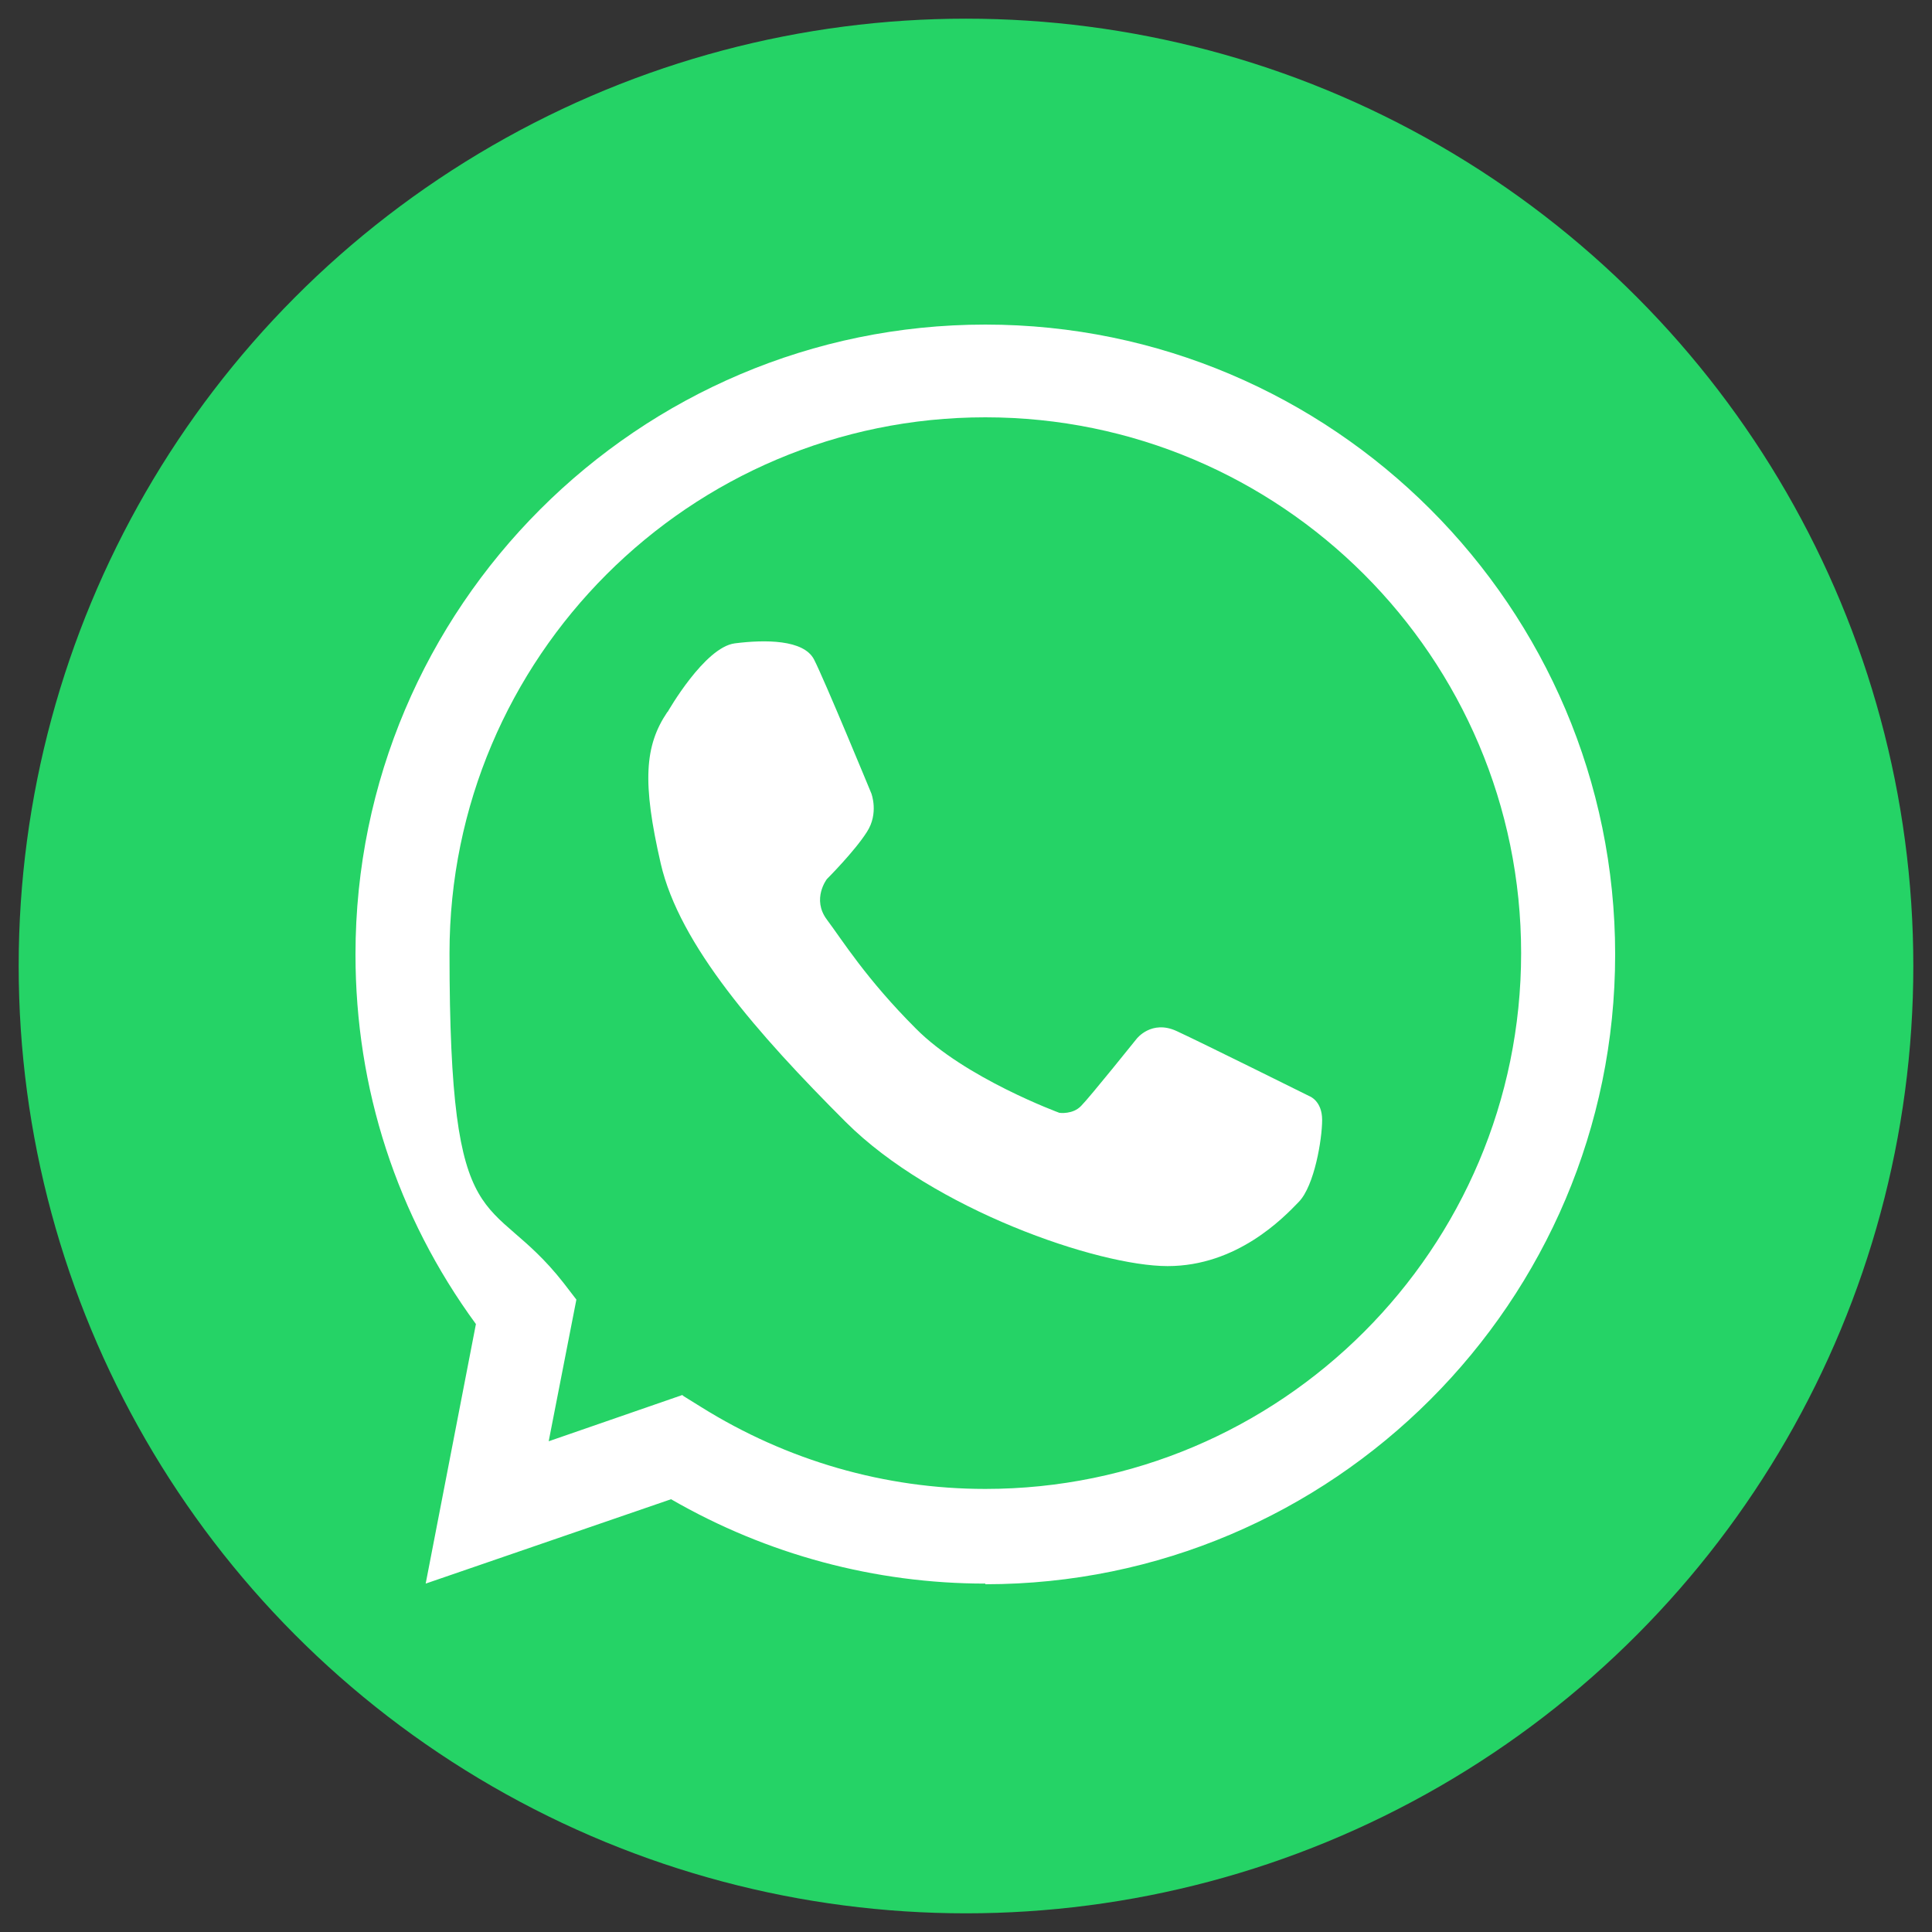
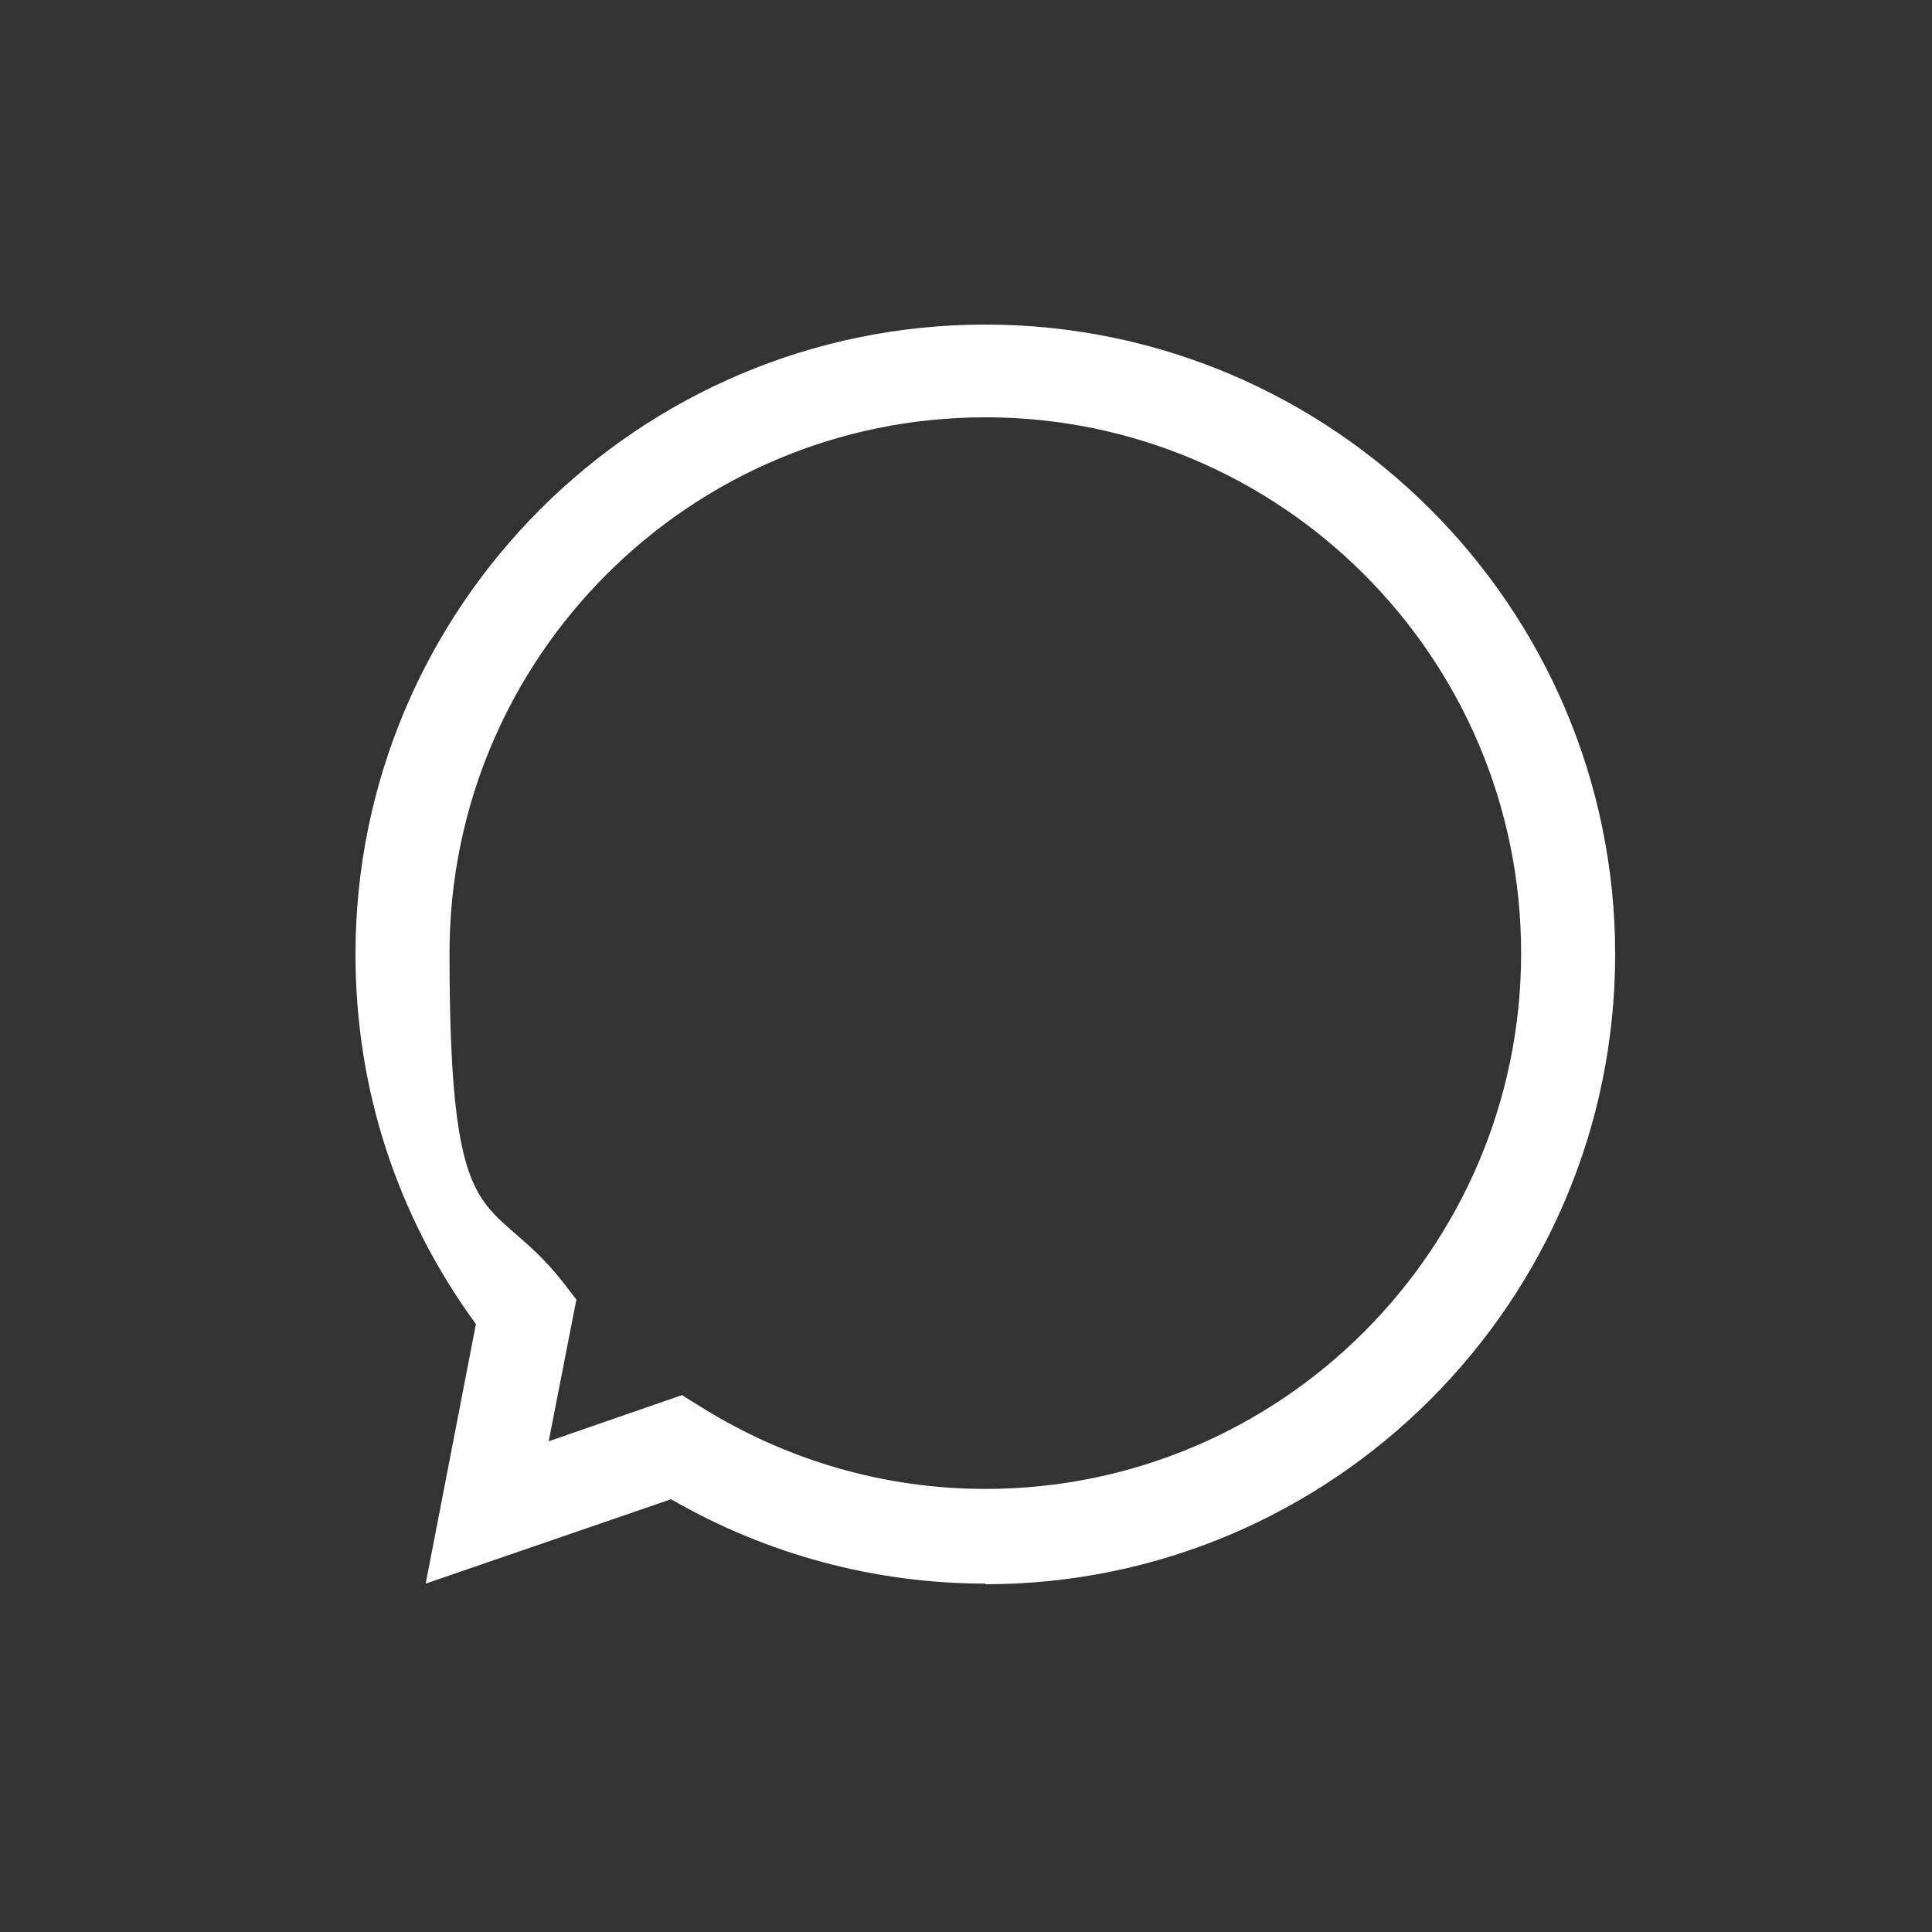
<svg xmlns="http://www.w3.org/2000/svg" id="Layer_1" version="1.1" viewBox="0 0 300 300">
  <rect x="0" y="0" width="300" height="300" fill="#333333" stroke="none" />
  <defs>
    <style>
      .st0 {
        fill: #fff;
      }

      .st1 {
        fill: #25d366;
      }
    </style>
  </defs>
-   <circle class="st1" cx="150" cy="150" r="147.1" />
  <g>
    <path class="st0" d="M153,245.9c-17.1,0-33.9-4.5-48.8-13.1l-38.1,13.1,7.8-40.3c-12.3-16.8-18.7-36.6-18.7-57.4,0-53.9,43.9-97.8,97.8-97.8s97.8,43.9,97.8,97.8-43.9,97.8-97.8,97.8ZM106,216.7l2.9,1.8c13.3,8.3,28.5,12.7,44.1,12.7,45.9,0,83.2-37.3,83.2-83.2s-37.3-83.2-83.2-83.2-83.2,37.3-83.2,83.2,6.1,36.4,17.7,51.2l2,2.6-4.3,22,20.8-7.2Z" />
-     <path class="st0" d="M103.7,110.5s5.7-10,10.4-10.6c4.7-.6,10.7-.6,12.3,2.5,1.6,3.1,8.9,20.8,8.9,20.8,0,0,1.2,3.1-.7,6-1.9,3-6.2,7.3-6.2,7.3,0,0-2.4,3.1,0,6.3,2.4,3.2,6.1,9.2,13.8,16.9,7.6,7.7,22.3,13.1,22.3,13.1,0,0,2.1.3,3.4-1.1,1.3-1.3,8.6-10.4,8.6-10.4,0,0,2.3-3,6.2-1.2,3.9,1.8,20.6,10.1,20.6,10.1,0,0,2,.7,2,3.7s-1.2,10.2-3.6,12.7c-2.4,2.5-9.6,10-20.4,10s-36.4-8.8-50-22.4c-13.7-13.7-25.8-27.5-28.7-40.1-2.9-12.6-2.5-18.3,1-23.5Z" />
  </g>
</svg>